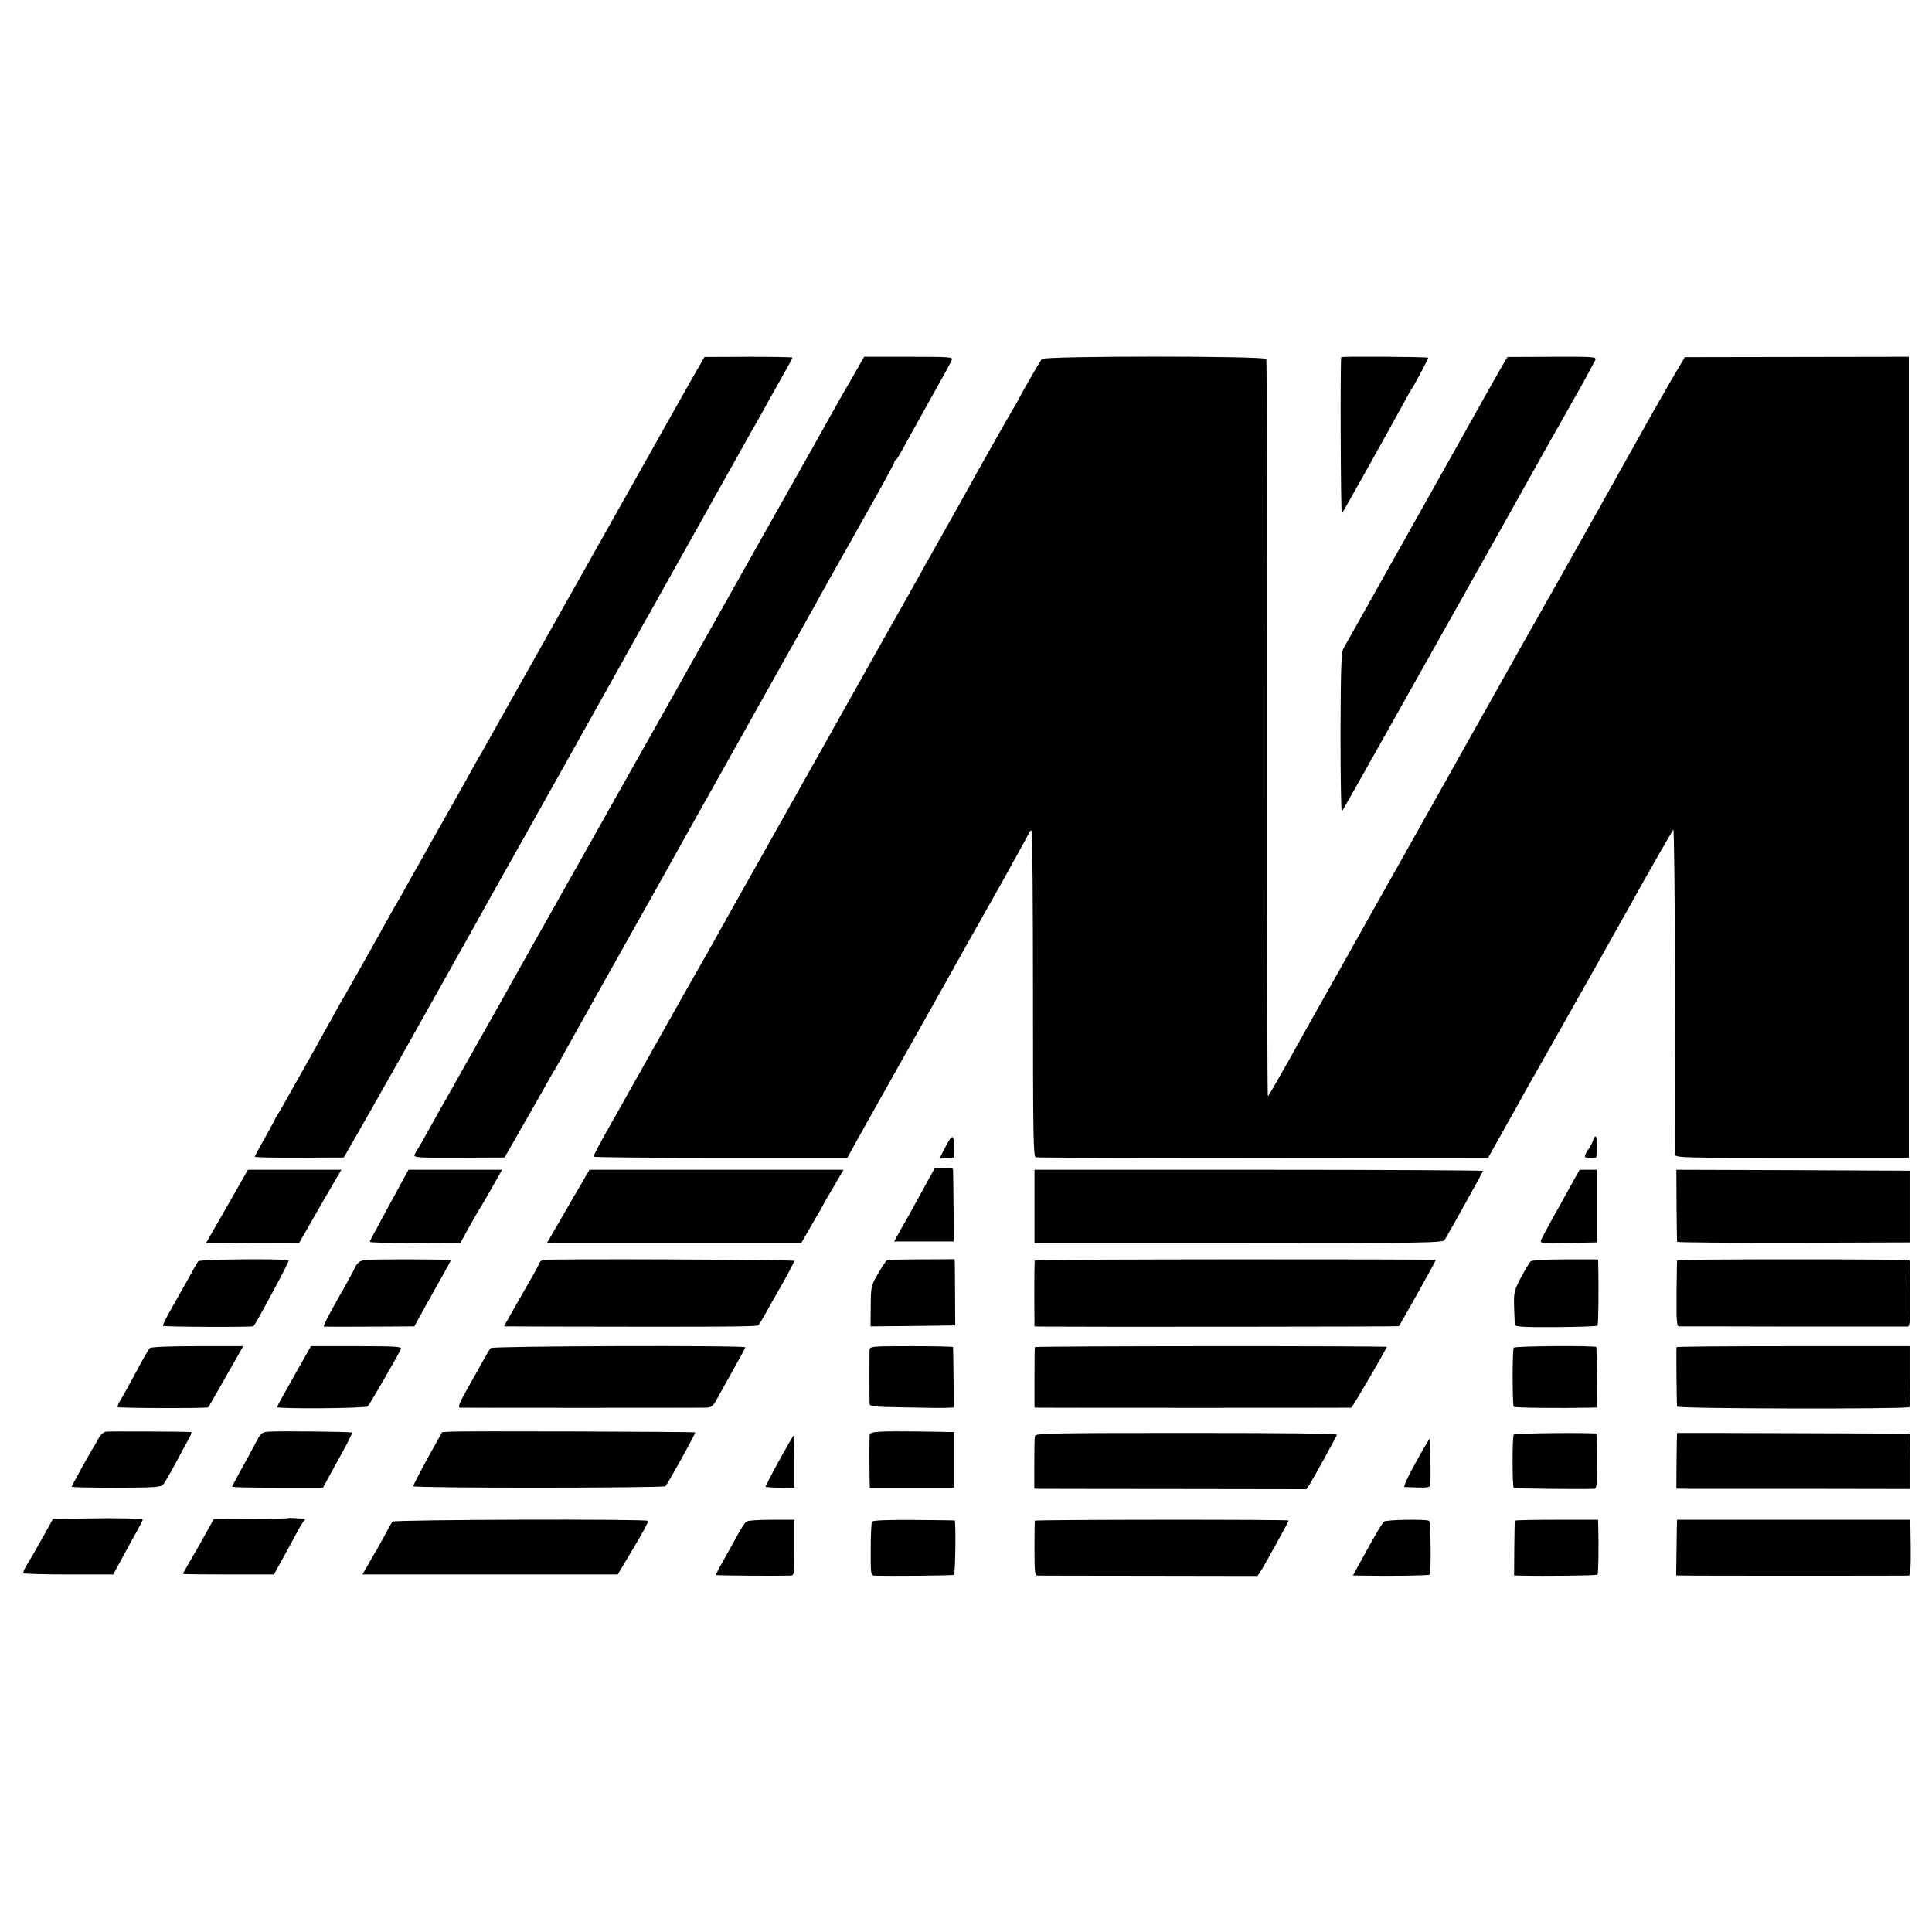
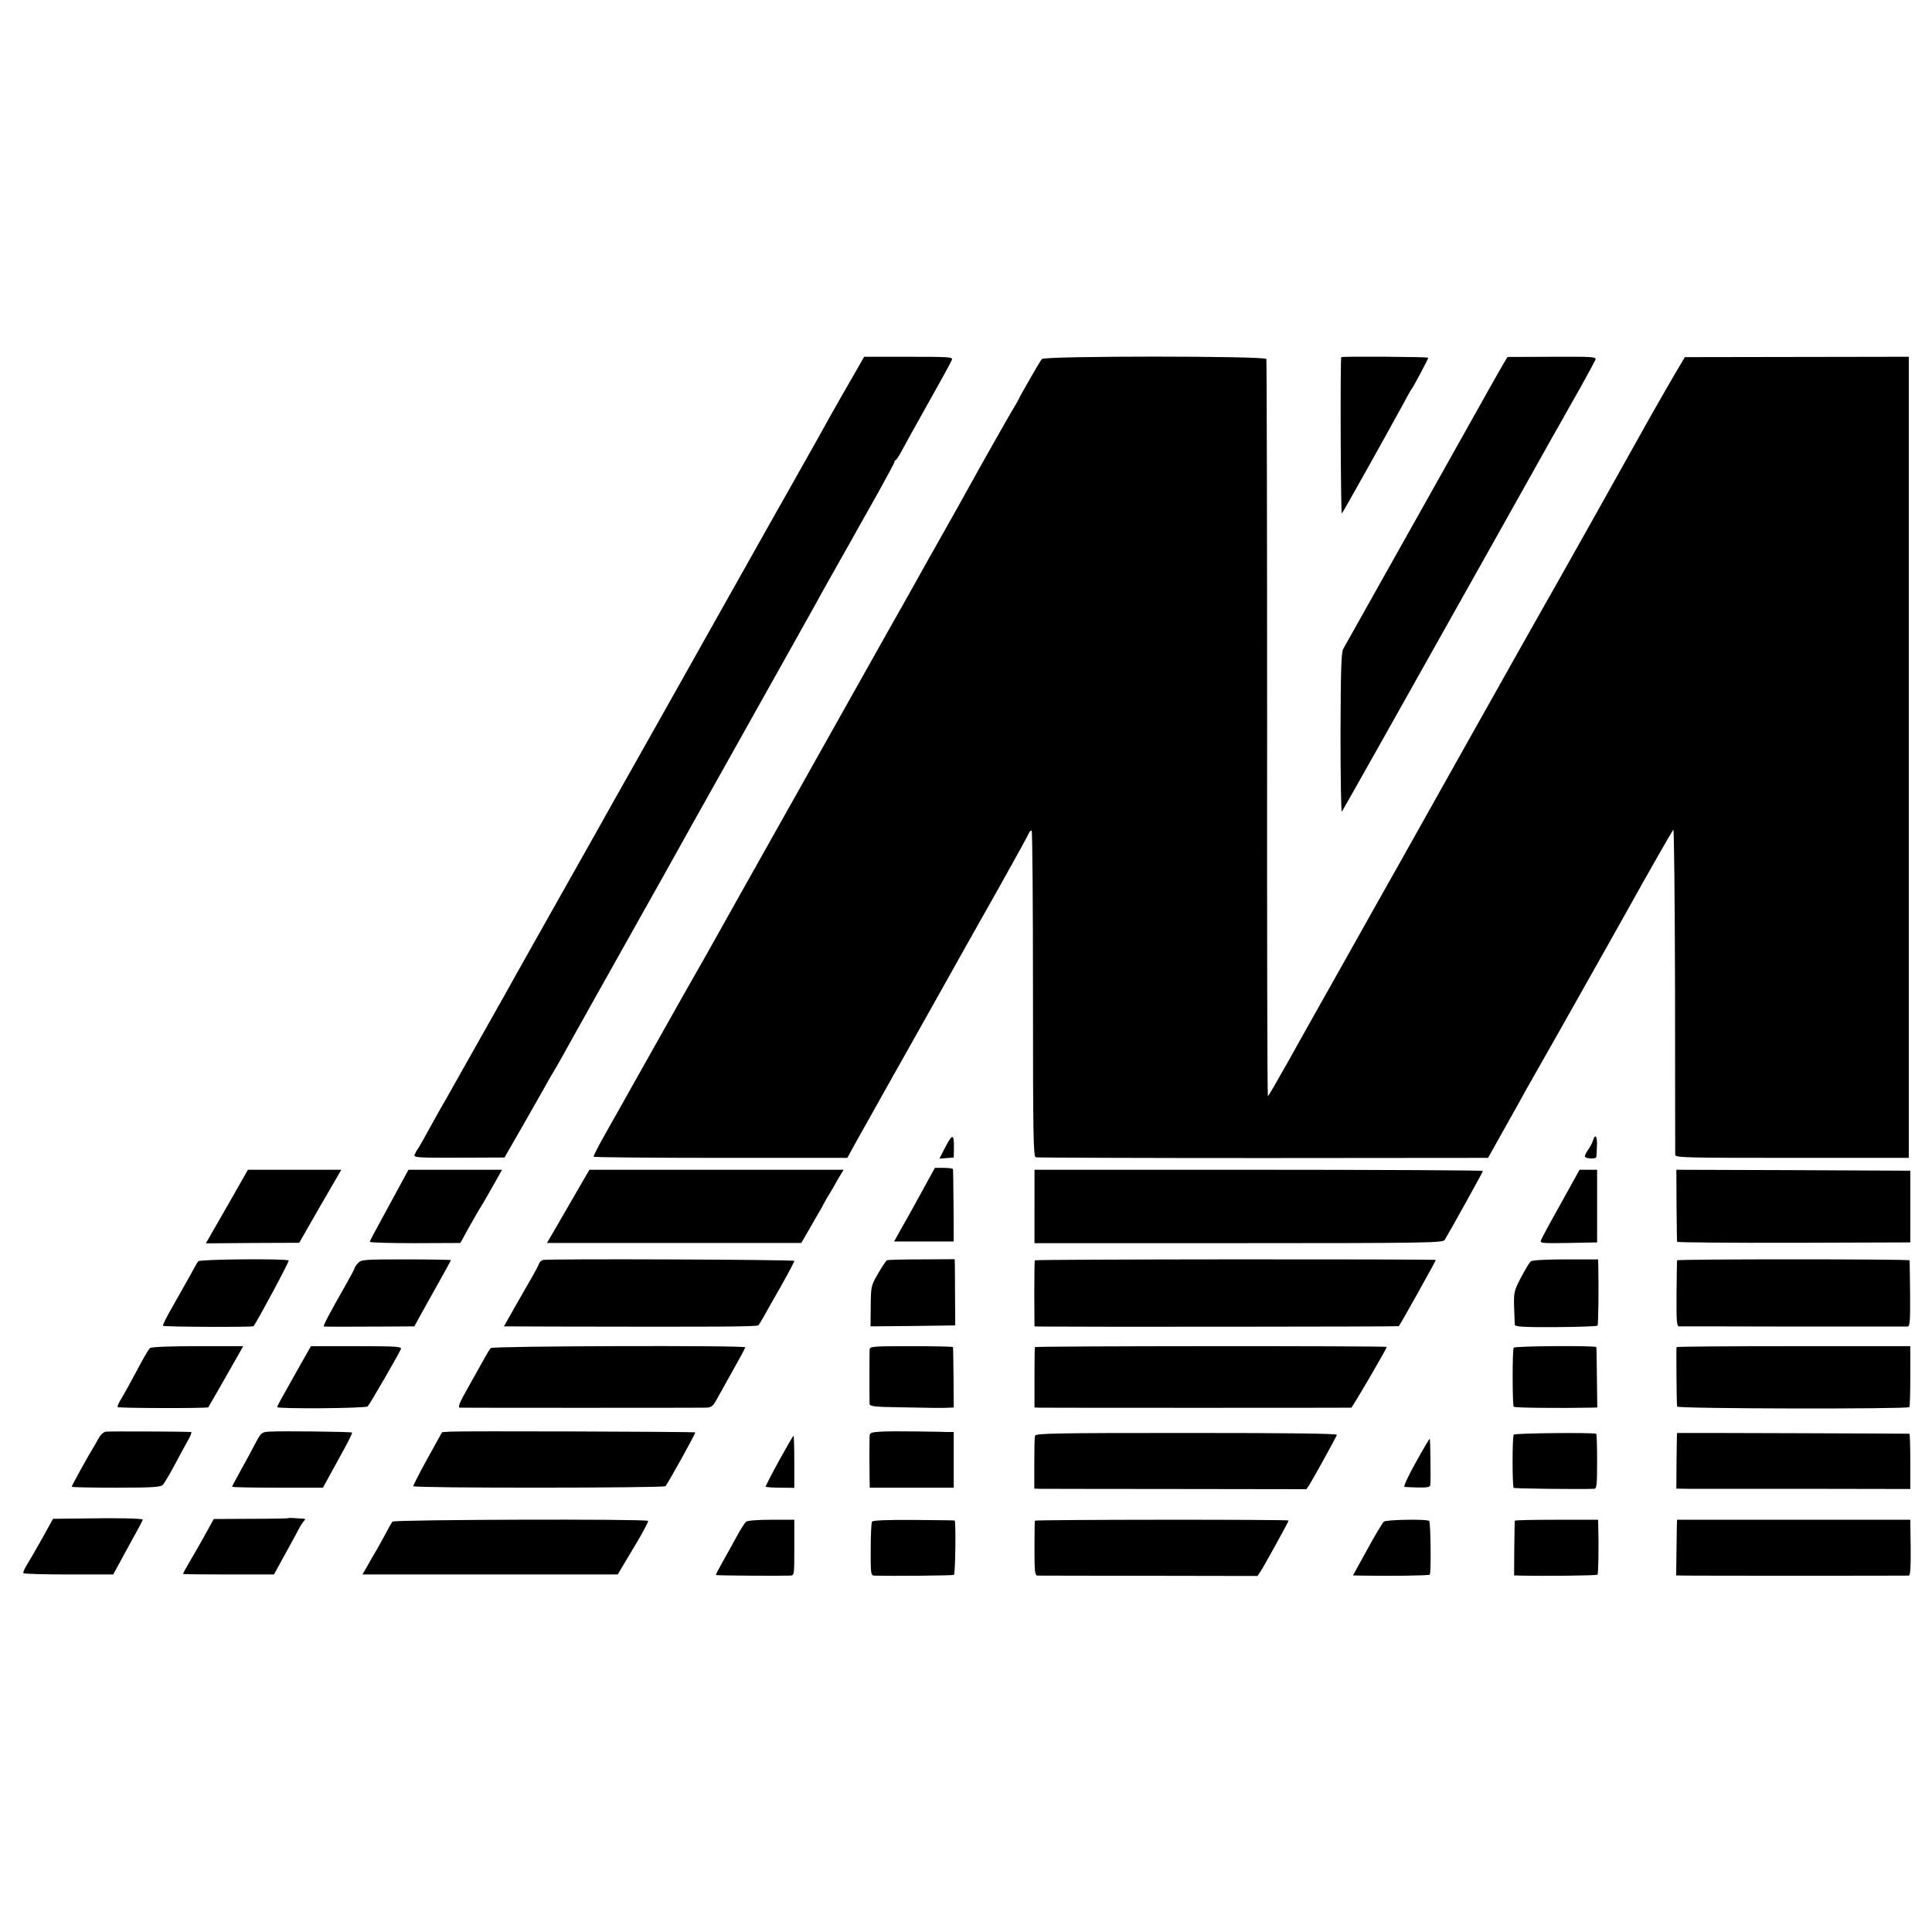
<svg xmlns="http://www.w3.org/2000/svg" version="1.0" width="1024pt" height="1024pt" viewBox="0 0 1024 1024" preserveAspectRatio="xMidYMid meet">
  <g transform="translate(0,1024) scale(0.1,-0.1)" fill="#000000" stroke="none">
-     <path d="M3716 8316 c-26 -44 -39 -66 -219 -386 -88 -157 -237 -422 -332 -590 -94 -168 -183 -325 -197 -350 -58 -104 -398 -708 -416 -740 -12 -19 -41 -71 -65 -115 -52 -94 -52 -93 -197 -350 -62 -110 -124 -220 -138 -245 -13 -25 -32 -58 -42 -75 -10 -16 -29 -50 -43 -75 -62 -113 -250 -446 -262 -464 -7 -12 -26 -46 -42 -76 -17 -30 -63 -113 -103 -185 -40 -71 -84 -150 -98 -174 -44 -79 -82 -146 -92 -161 -6 -8 -14 -24 -19 -35 -5 -11 -30 -56 -55 -100 -25 -44 -46 -83 -46 -86 0 -3 106 -6 236 -5 l236 1 23 40 c24 40 237 416 286 503 418 745 391 696 422 753 24 43 175 313 350 624 133 238 462 825 487 871 12 21 30 55 42 74 11 19 85 152 165 295 80 143 187 334 238 425 51 91 103 183 115 205 12 22 41 74 65 115 23 41 54 96 68 122 15 26 47 84 72 128 25 43 45 82 45 85 0 2 -105 4 -233 4 l-233 -1 -18 -32z" />
    <path d="M4539 8277 c-64 -111 -114 -198 -141 -247 -23 -42 -141 -253 -185 -330 -11 -19 -204 -361 -428 -760 -224 -399 -448 -797 -498 -885 -50 -88 -101 -180 -115 -205 -14 -25 -112 -198 -217 -385 -105 -187 -207 -367 -225 -400 -18 -33 -42 -76 -53 -95 -24 -42 -229 -406 -265 -470 -14 -25 -34 -61 -45 -80 -11 -19 -30 -53 -43 -75 -84 -152 -105 -190 -113 -199 -4 -6 -10 -18 -14 -27 -5 -14 19 -16 236 -15 l241 1 66 115 c62 108 78 136 147 258 14 26 34 61 44 77 10 17 28 47 39 67 11 20 101 182 201 360 100 178 255 454 344 613 89 160 237 425 330 590 347 620 494 881 520 930 16 28 56 100 90 160 35 61 75 133 90 160 16 28 66 117 112 199 45 81 83 152 83 156 0 5 3 10 8 12 4 2 18 23 31 48 13 25 77 140 142 256 65 115 121 217 124 227 6 15 -14 16 -229 16 l-236 0 -41 -72z" />
    <path d="M5522 8337 c-11 -13 -114 -192 -125 -217 -4 -8 -15 -28 -26 -45 -24 -40 -185 -324 -229 -405 -20 -36 -81 -146 -137 -245 -56 -99 -117 -207 -135 -240 -43 -78 -64 -114 -115 -205 -23 -41 -53 -93 -65 -115 -12 -22 -216 -384 -452 -805 -237 -421 -459 -817 -494 -880 -36 -63 -69 -122 -74 -130 -10 -16 -272 -483 -332 -589 -20 -36 -72 -129 -116 -206 -44 -77 -78 -143 -76 -146 2 -3 305 -6 674 -6 l671 0 36 66 c20 36 114 203 208 371 95 168 183 325 197 350 145 259 244 436 368 655 80 143 149 268 153 278 4 10 10 16 15 14 4 -3 7 -393 7 -866 0 -759 2 -862 15 -865 8 -2 551 -4 1206 -4 l1191 1 89 159 c49 87 100 178 112 201 13 23 93 164 177 312 151 268 315 558 363 645 90 163 235 416 241 423 4 4 8 -378 9 -850 0 -472 1 -865 1 -874 1 -15 58 -16 619 -16 l619 0 0 2123 0 2123 -594 -1 -593 -1 -54 -91 c-29 -50 -85 -147 -124 -216 -105 -187 -100 -179 -319 -570 -113 -201 -224 -399 -248 -440 -41 -71 -699 -1243 -753 -1340 -14 -25 -42 -74 -62 -110 -20 -36 -48 -85 -62 -110 -14 -25 -105 -187 -202 -360 -98 -173 -223 -397 -279 -497 -56 -100 -104 -183 -107 -183 -3 0 -5 876 -4 1948 0 1071 -2 1952 -4 1959 -5 17 -1176 17 -1190 0z" />
    <path d="M7109 8347 c-6 -7 -3 -835 3 -829 6 6 242 428 326 582 19 36 38 70 42 75 13 17 90 162 90 169 0 5 -457 8 -461 3z" />
    <path d="M7971 8316 c-23 -38 -86 -151 -358 -636 -116 -206 -220 -393 -233 -415 -117 -208 -250 -445 -261 -465 -10 -20 -13 -113 -14 -447 0 -232 3 -419 7 -415 5 6 325 575 803 1427 62 110 164 292 227 405 63 113 125 223 138 245 12 22 55 99 96 170 40 72 76 139 80 148 6 16 -11 17 -230 16 l-236 -1 -19 -32z" />
    <path d="M5012 4163 l-33 -64 38 3 38 3 1 50 c1 76 -8 77 -44 8z" />
    <path d="M8444 4198 c-3 -13 -15 -35 -25 -50 -11 -14 -19 -31 -19 -37 0 -12 59 -16 61 -3 1 4 2 29 3 55 3 52 -8 71 -20 35z" />
    <path d="M4882 3917 c-39 -72 -88 -160 -108 -194 l-35 -63 158 0 158 0 -1 188 c-1 103 -2 190 -3 195 0 4 -22 7 -48 7 l-48 0 -73 -133z" />
    <path d="M1203 3845 l-112 -195 248 2 247 1 111 194 112 193 -248 0 -247 0 -111 -195z" />
    <path d="M2115 3948 c-27 -51 -74 -135 -102 -188 -29 -52 -53 -98 -53 -102 0 -4 108 -7 240 -7 l240 1 45 82 c25 44 51 90 58 101 18 28 49 82 86 148 l32 57 -248 0 -248 0 -50 -92z" />
    <path d="M3030 3878 c-52 -90 -102 -177 -113 -195 l-18 -31 674 0 674 0 44 76 c24 42 49 86 56 97 7 11 15 27 19 35 4 8 17 31 29 50 12 19 33 56 48 83 l28 47 -674 0 -673 0 -94 -162z" />
    <path d="M5483 3846 l0 -195 1082 0 c1001 0 1082 2 1092 17 26 42 203 361 203 366 0 3 -535 6 -1189 6 l-1188 0 0 -194z" />
    <path d="M8274 3863 c-55 -97 -102 -185 -106 -195 -7 -18 1 -18 145 -16 l152 3 0 193 0 192 -46 0 -47 0 -98 -177z" />
    <path d="M8886 3853 c1 -104 2 -191 3 -195 0 -3 279 -6 618 -5 l618 2 0 190 0 190 -620 3 -620 2 1 -187z" />
    <path d="M1051 3555 c-5 -5 -25 -41 -46 -80 -21 -38 -63 -112 -92 -163 -30 -52 -52 -96 -49 -99 6 -6 475 -8 480 -2 21 28 190 343 186 348 -9 11 -471 7 -479 -4z" />
    <path d="M1898 3546 c-10 -11 -18 -23 -18 -26 0 -4 -22 -45 -48 -91 -88 -154 -122 -219 -115 -220 13 -1 158 -1 324 0 l155 1 22 40 c12 22 55 100 97 174 41 73 75 135 75 137 0 2 -107 4 -237 4 -222 0 -238 -1 -255 -19z" />
    <path d="M2878 3562 c-9 -2 -18 -11 -21 -20 -3 -9 -19 -39 -35 -67 -16 -27 -56 -98 -90 -157 l-61 -108 272 -1 c879 -2 1069 -1 1077 7 4 5 18 27 30 49 12 22 53 95 91 161 38 67 69 126 69 131 0 7 -1293 12 -1332 5z" />
    <path d="M4700 3560 c-4 -3 -25 -34 -46 -70 -37 -64 -38 -67 -39 -173 l-1 -107 224 2 225 3 -1 140 c0 77 -1 156 -1 175 l-1 36 -176 -1 c-97 0 -179 -2 -184 -5z" />
    <path d="M5485 3560 c-2 -3 -3 -83 -3 -178 l1 -172 36 -1 c150 -2 1893 -1 1895 2 11 14 196 345 196 351 0 5 -2122 4 -2125 -2z" />
    <path d="M8114 3555 c-7 -5 -30 -44 -52 -85 -37 -71 -39 -79 -37 -157 2 -46 3 -89 4 -95 1 -10 51 -13 216 -12 119 1 219 4 222 8 5 5 7 199 4 326 l-1 25 -171 0 c-100 0 -177 -4 -185 -10z" />
    <path d="M8889 3560 c-1 -3 -2 -83 -3 -177 -1 -149 1 -173 14 -173 8 0 281 0 605 -1 325 0 597 0 605 0 13 1 15 26 14 174 -1 94 -2 174 -3 177 -1 7 -1231 7 -1232 0z" />
    <path d="M795 3095 c-7 -5 -38 -59 -70 -120 -32 -60 -69 -127 -82 -148 -14 -22 -22 -41 -19 -45 7 -6 474 -7 480 -1 3 4 86 149 154 269 l31 55 -241 0 c-146 0 -246 -4 -253 -10z" />
    <path d="M1580 2985 c-107 -190 -110 -195 -110 -203 0 -10 469 -7 479 4 11 11 168 283 176 304 5 13 -26 15 -236 15 l-241 0 -68 -120z" />
    <path d="M2601 3095 c-5 -5 -20 -30 -34 -55 -13 -25 -52 -93 -85 -152 -48 -85 -57 -108 -44 -109 23 -1 1259 -1 1302 0 30 1 38 7 56 39 11 20 50 90 87 156 37 65 67 121 67 125 0 11 -1341 7 -1349 -4z" />
    <path d="M4609 3085 c-1 -29 -1 -267 0 -286 1 -13 25 -16 164 -18 188 -4 223 -4 257 -2 l25 1 -1 158 c-1 86 -2 159 -3 162 0 3 -100 5 -221 5 -213 0 -220 -1 -221 -20z" />
    <path d="M5485 3100 c-1 -3 -2 -76 -2 -162 l0 -158 31 -1 c39 -1 1639 -1 1648 0 6 1 188 313 188 322 0 6 -1861 5 -1865 -1z" />
    <path d="M8023 3097 c-8 -13 -7 -306 0 -313 5 -6 243 -8 402 -5 l41 1 -2 158 c-1 86 -2 159 -3 162 -2 9 -433 6 -438 -3z" />
    <path d="M8886 3100 c-2 -5 0 -296 3 -315 1 -12 1223 -14 1231 -3 3 4 5 78 5 165 l0 158 -619 0 c-340 0 -619 -2 -620 -5z" />
    <path d="M562 2652 c-14 -2 -30 -17 -42 -40 -11 -20 -25 -44 -30 -52 -21 -33 -110 -195 -110 -200 0 -3 106 -5 235 -5 194 0 237 3 248 15 8 8 33 51 57 95 23 44 56 104 72 133 17 28 26 52 21 52 -49 3 -434 4 -451 2z" />
    <path d="M1425 2652 c-39 -3 -42 -6 -73 -65 -18 -34 -52 -98 -77 -142 -24 -44 -45 -82 -45 -85 0 -3 108 -5 241 -5 l241 0 27 50 c15 28 51 92 79 144 29 52 50 96 48 98 -5 5 -382 9 -441 5z" />
    <path d="M2384 2652 l-41 -3 -77 -139 c-42 -76 -76 -143 -76 -147 0 -11 1326 -10 1337 0 12 12 161 281 158 285 -4 4 -1246 8 -1301 4z" />
    <path d="M4668 2652 c-49 -3 -58 -6 -59 -22 0 -11 -1 -56 -1 -100 0 -44 1 -101 1 -128 l1 -47 222 0 223 0 0 148 0 147 -30 0 c-16 1 -91 2 -165 3 -74 1 -161 1 -192 -1z" />
    <path d="M5486 2630 c-3 -8 -4 -75 -4 -147 l0 -133 32 -1 c17 0 341 -1 721 -1 l689 -1 16 23 c15 23 139 247 146 265 3 7 -264 10 -796 10 -703 0 -801 -2 -804 -15z" />
    <path d="M8023 2636 c-8 -12 -8 -275 0 -282 4 -4 349 -8 427 -5 13 1 15 23 15 146 0 80 -2 146 -5 146 -29 7 -433 3 -437 -5z" />
    <path d="M8889 2645 c-1 0 -2 -66 -3 -147 l-1 -148 65 -1 c36 0 315 0 620 0 l555 -1 0 146 c0 80 -2 147 -5 147 -4 1 -1222 5 -1231 4z" />
    <path d="M4129 2498 c-40 -73 -72 -135 -71 -138 1 -2 36 -5 77 -5 l75 -1 0 138 c0 76 -2 138 -4 138 -3 0 -37 -60 -77 -132z" />
    <path d="M7504 2489 c-40 -71 -67 -130 -60 -130 6 -1 39 -2 74 -3 49 -1 62 2 63 14 3 39 0 242 -3 245 -1 1 -35 -55 -74 -126z" />
    <path d="M458 2192 l-177 -2 -57 -103 c-31 -56 -68 -119 -81 -140 -13 -21 -22 -41 -19 -45 2 -4 111 -7 240 -7 l236 0 19 35 c10 19 46 84 79 145 34 60 60 110 59 111 -6 6 -143 9 -299 6z" />
    <path d="M1526 2193 c-1 -1 -90 -3 -198 -3 l-195 -1 -48 -87 c-27 -48 -63 -112 -82 -143 -18 -31 -33 -58 -33 -61 0 -2 108 -3 241 -3 l241 0 33 60 c18 33 43 78 55 100 12 22 32 58 43 80 12 22 26 43 31 47 7 5 3 8 -9 9 -11 0 -33 2 -48 3 -15 1 -29 1 -31 -1z" />
    <path d="M2080 2175 c-4 -5 -20 -32 -34 -60 -15 -27 -36 -66 -47 -85 -12 -19 -34 -58 -49 -85 l-29 -50 677 0 676 0 83 139 c46 76 81 141 78 145 -11 11 -1346 7 -1355 -4z" />
    <path d="M3955 2175 c-7 -5 -30 -41 -51 -80 -21 -38 -54 -99 -75 -135 -20 -36 -36 -66 -34 -68 2 -3 336 -5 393 -3 22 1 22 2 22 149 l0 147 -121 0 c-67 0 -127 -4 -134 -10z" />
    <path d="M4622 2175 c-4 -5 -7 -72 -7 -147 -1 -126 1 -138 17 -139 94 -3 420 0 424 4 8 7 11 286 4 288 -3 1 -101 2 -218 3 -135 1 -216 -2 -220 -9z" />
    <path d="M5485 2180 c-1 -3 -2 -69 -2 -147 0 -124 2 -143 16 -144 9 0 275 -1 591 -1 l575 -1 16 24 c18 26 149 264 149 270 0 6 -1341 5 -1345 -1z" />
    <path d="M7335 2175 c-7 -5 -47 -72 -88 -147 l-76 -138 42 -1 c155 -3 359 0 365 5 8 9 5 276 -3 285 -11 10 -227 7 -240 -4z" />
    <path d="M8029 2180 c-1 -3 -2 -69 -3 -147 l-1 -143 35 -1 c129 -3 403 0 407 5 5 4 7 150 4 261 l-1 30 -220 0 c-121 0 -221 -2 -221 -5z" />
    <path d="M8889 2185 c-1 0 -2 -66 -3 -147 l-2 -148 56 -1 c60 -1 1157 -1 1177 0 8 1 11 41 10 148 l-2 148 -617 0 c-340 0 -619 0 -619 0z" />
  </g>
</svg>